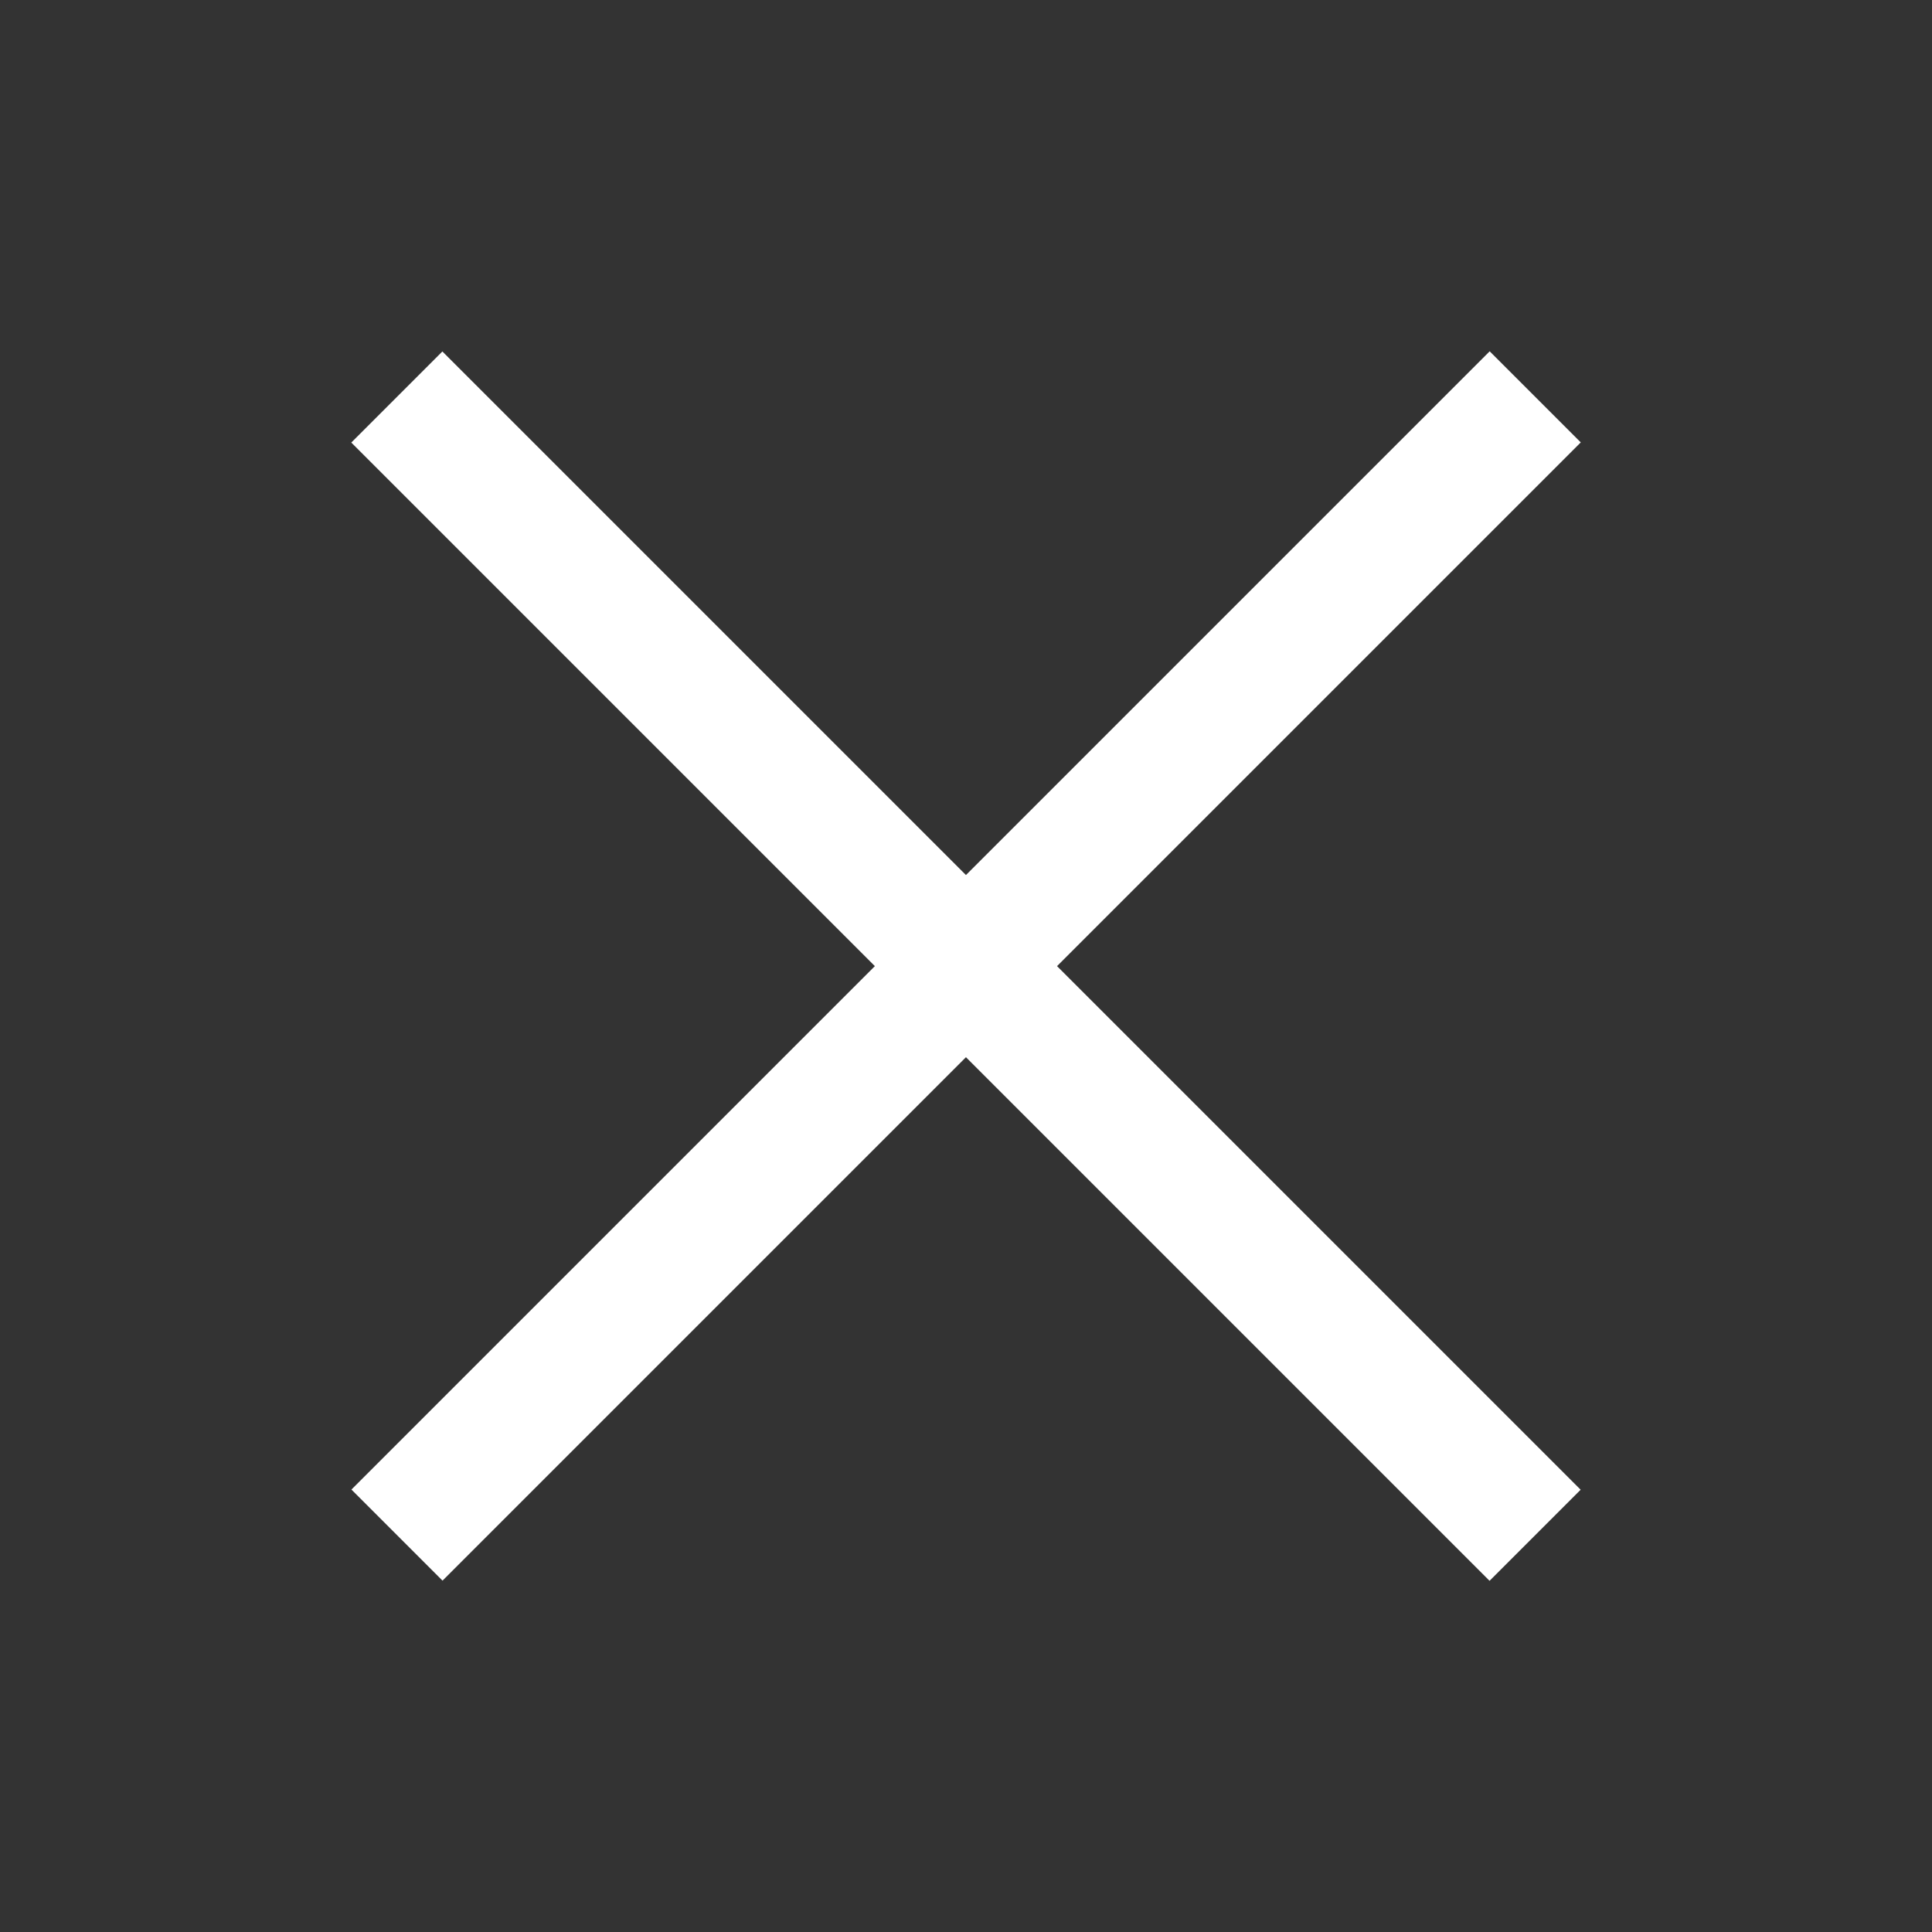
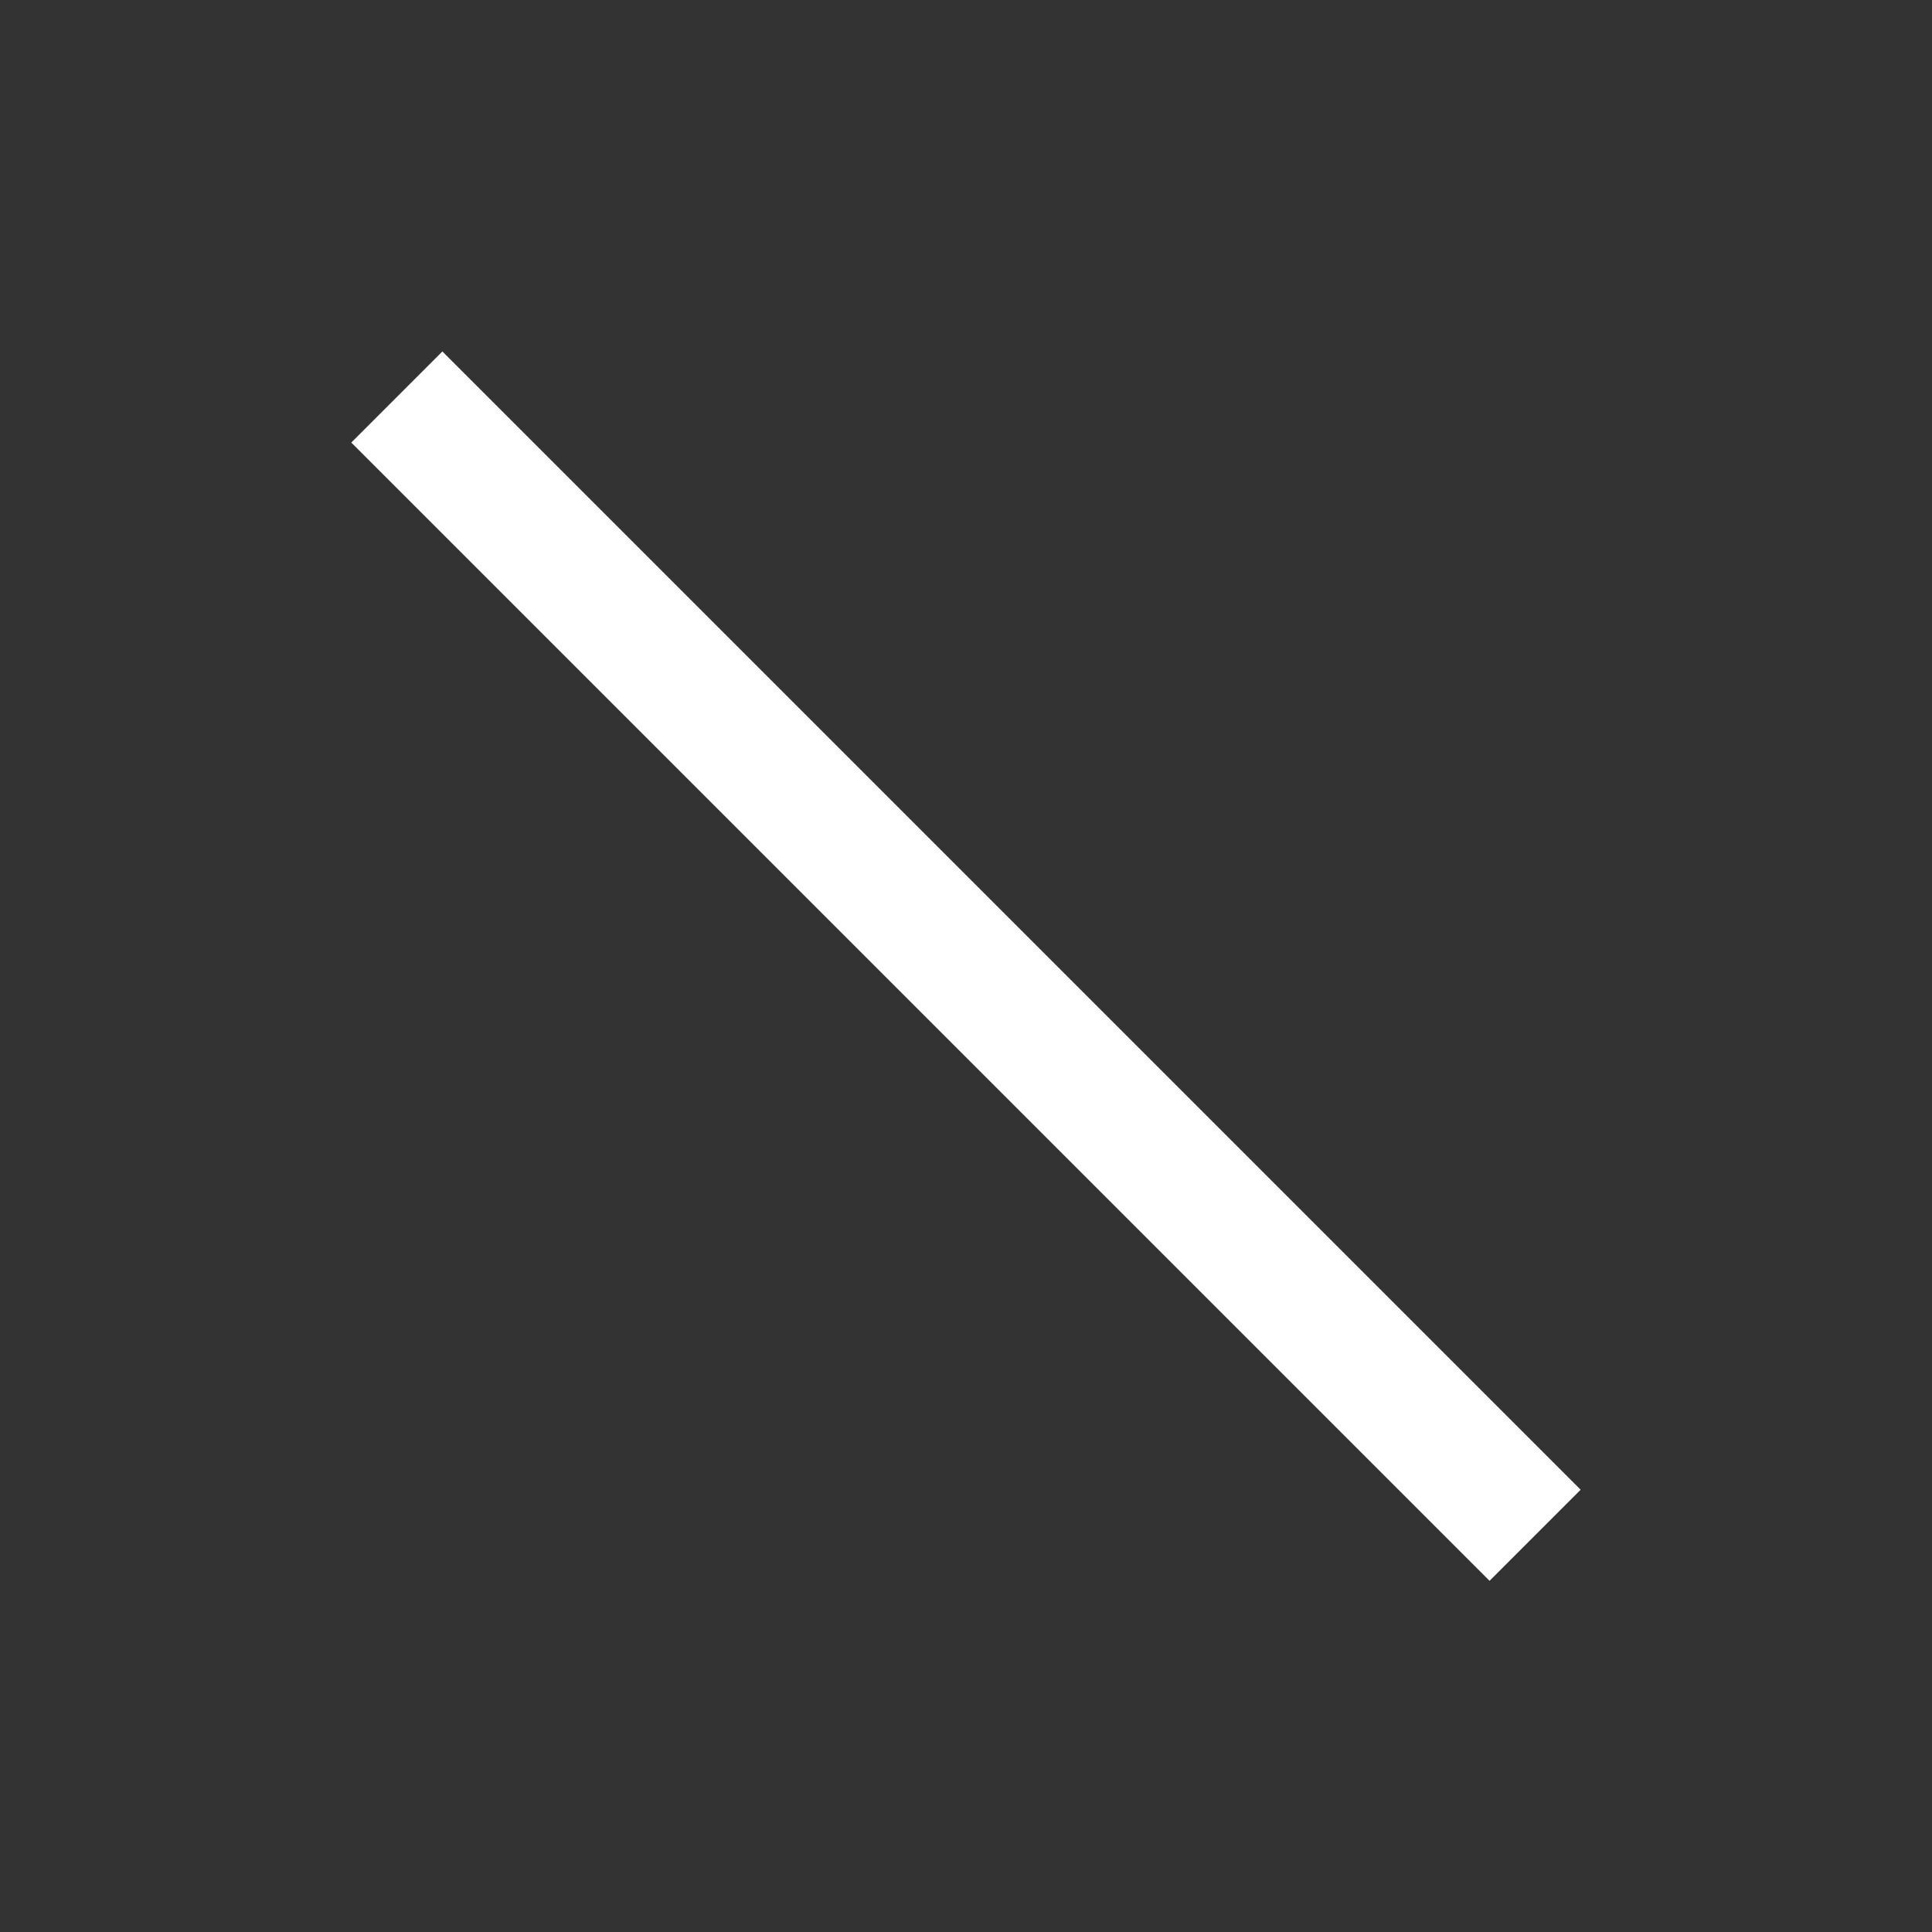
<svg xmlns="http://www.w3.org/2000/svg" version="1.1" x="0px" y="0px" width="60px" height="60px" viewBox="-10.907 -10.908 60 60" overflow="visible" enable-background="new -10.907 -10.908 60 60" xml:space="preserve">
  <rect x="-10.907" y="-10.908" width="60" height="60" fill="#333333" stroke="none" />
  <defs>
</defs>
  <rect x="-5.909" y="17.092" transform="matrix(-0.707 -0.707 0.707 -0.707 19.091 46.092)" fill="#FFFFFF" width="50" height="4.001" />
-   <rect x="-5.908" y="17.092" transform="matrix(-0.707 0.707 -0.707 -0.707 46.092 19.092)" fill="#FFFFFF" width="49.999" height="4.001" />
</svg>